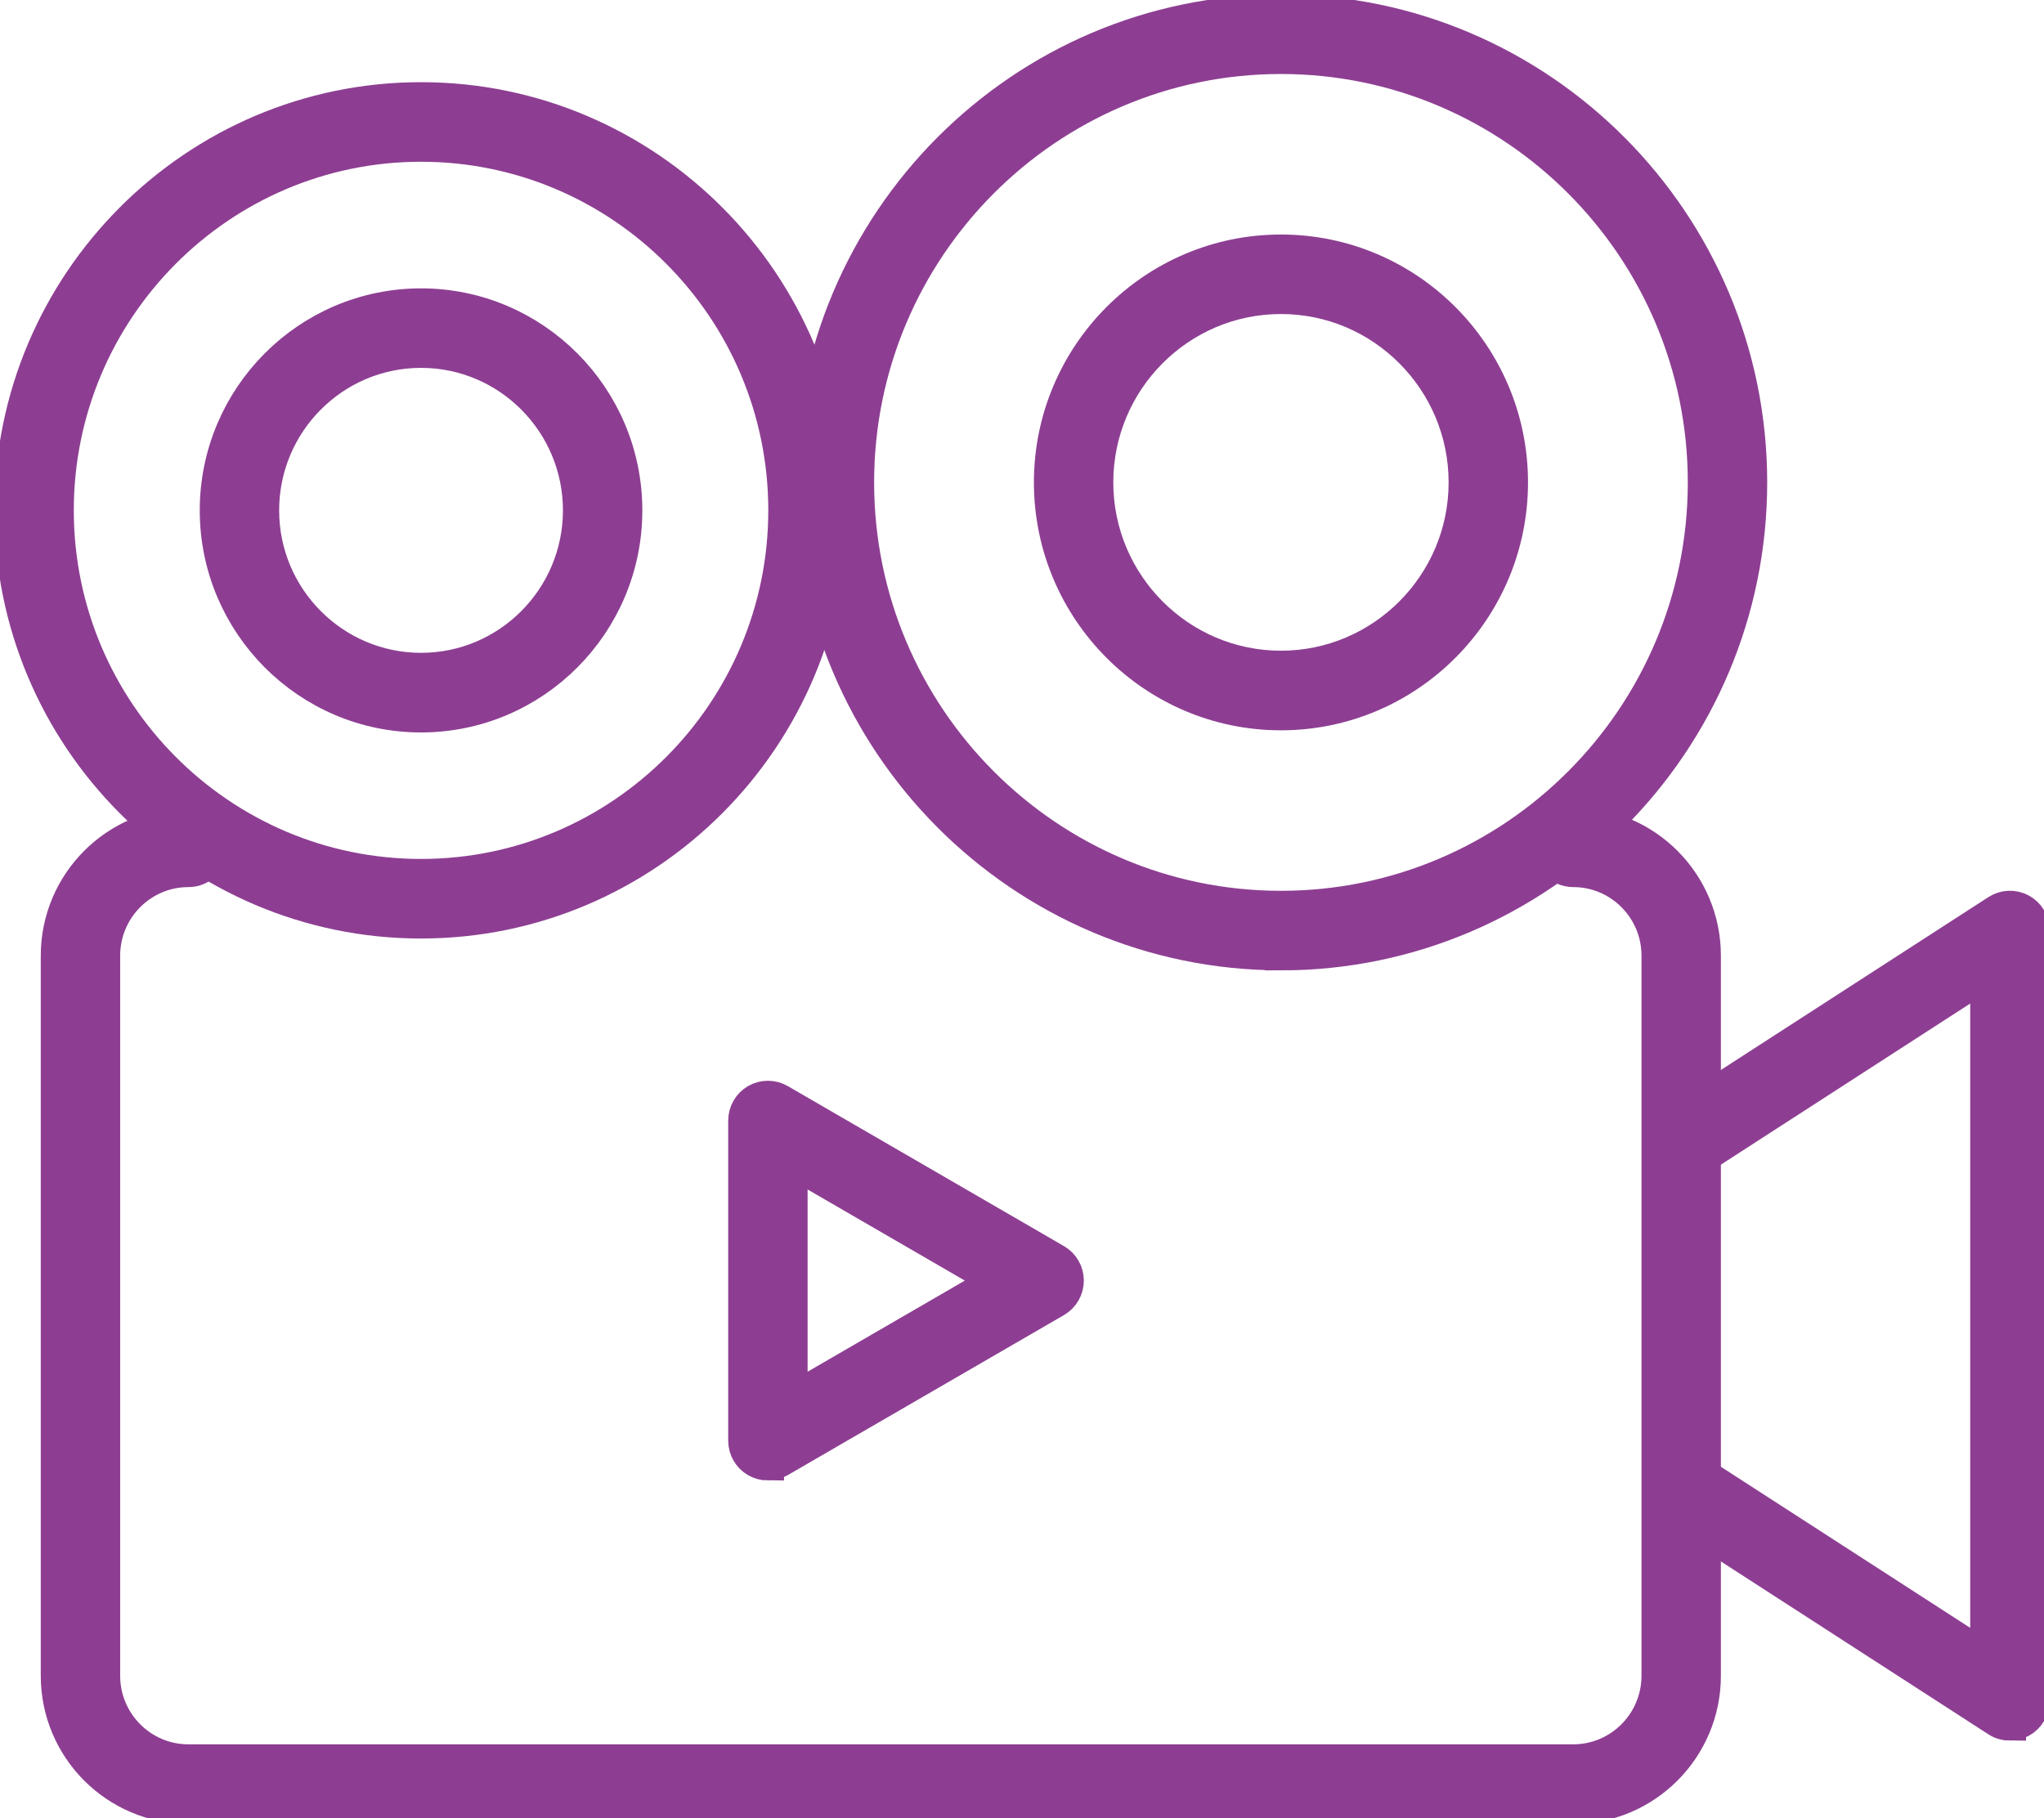
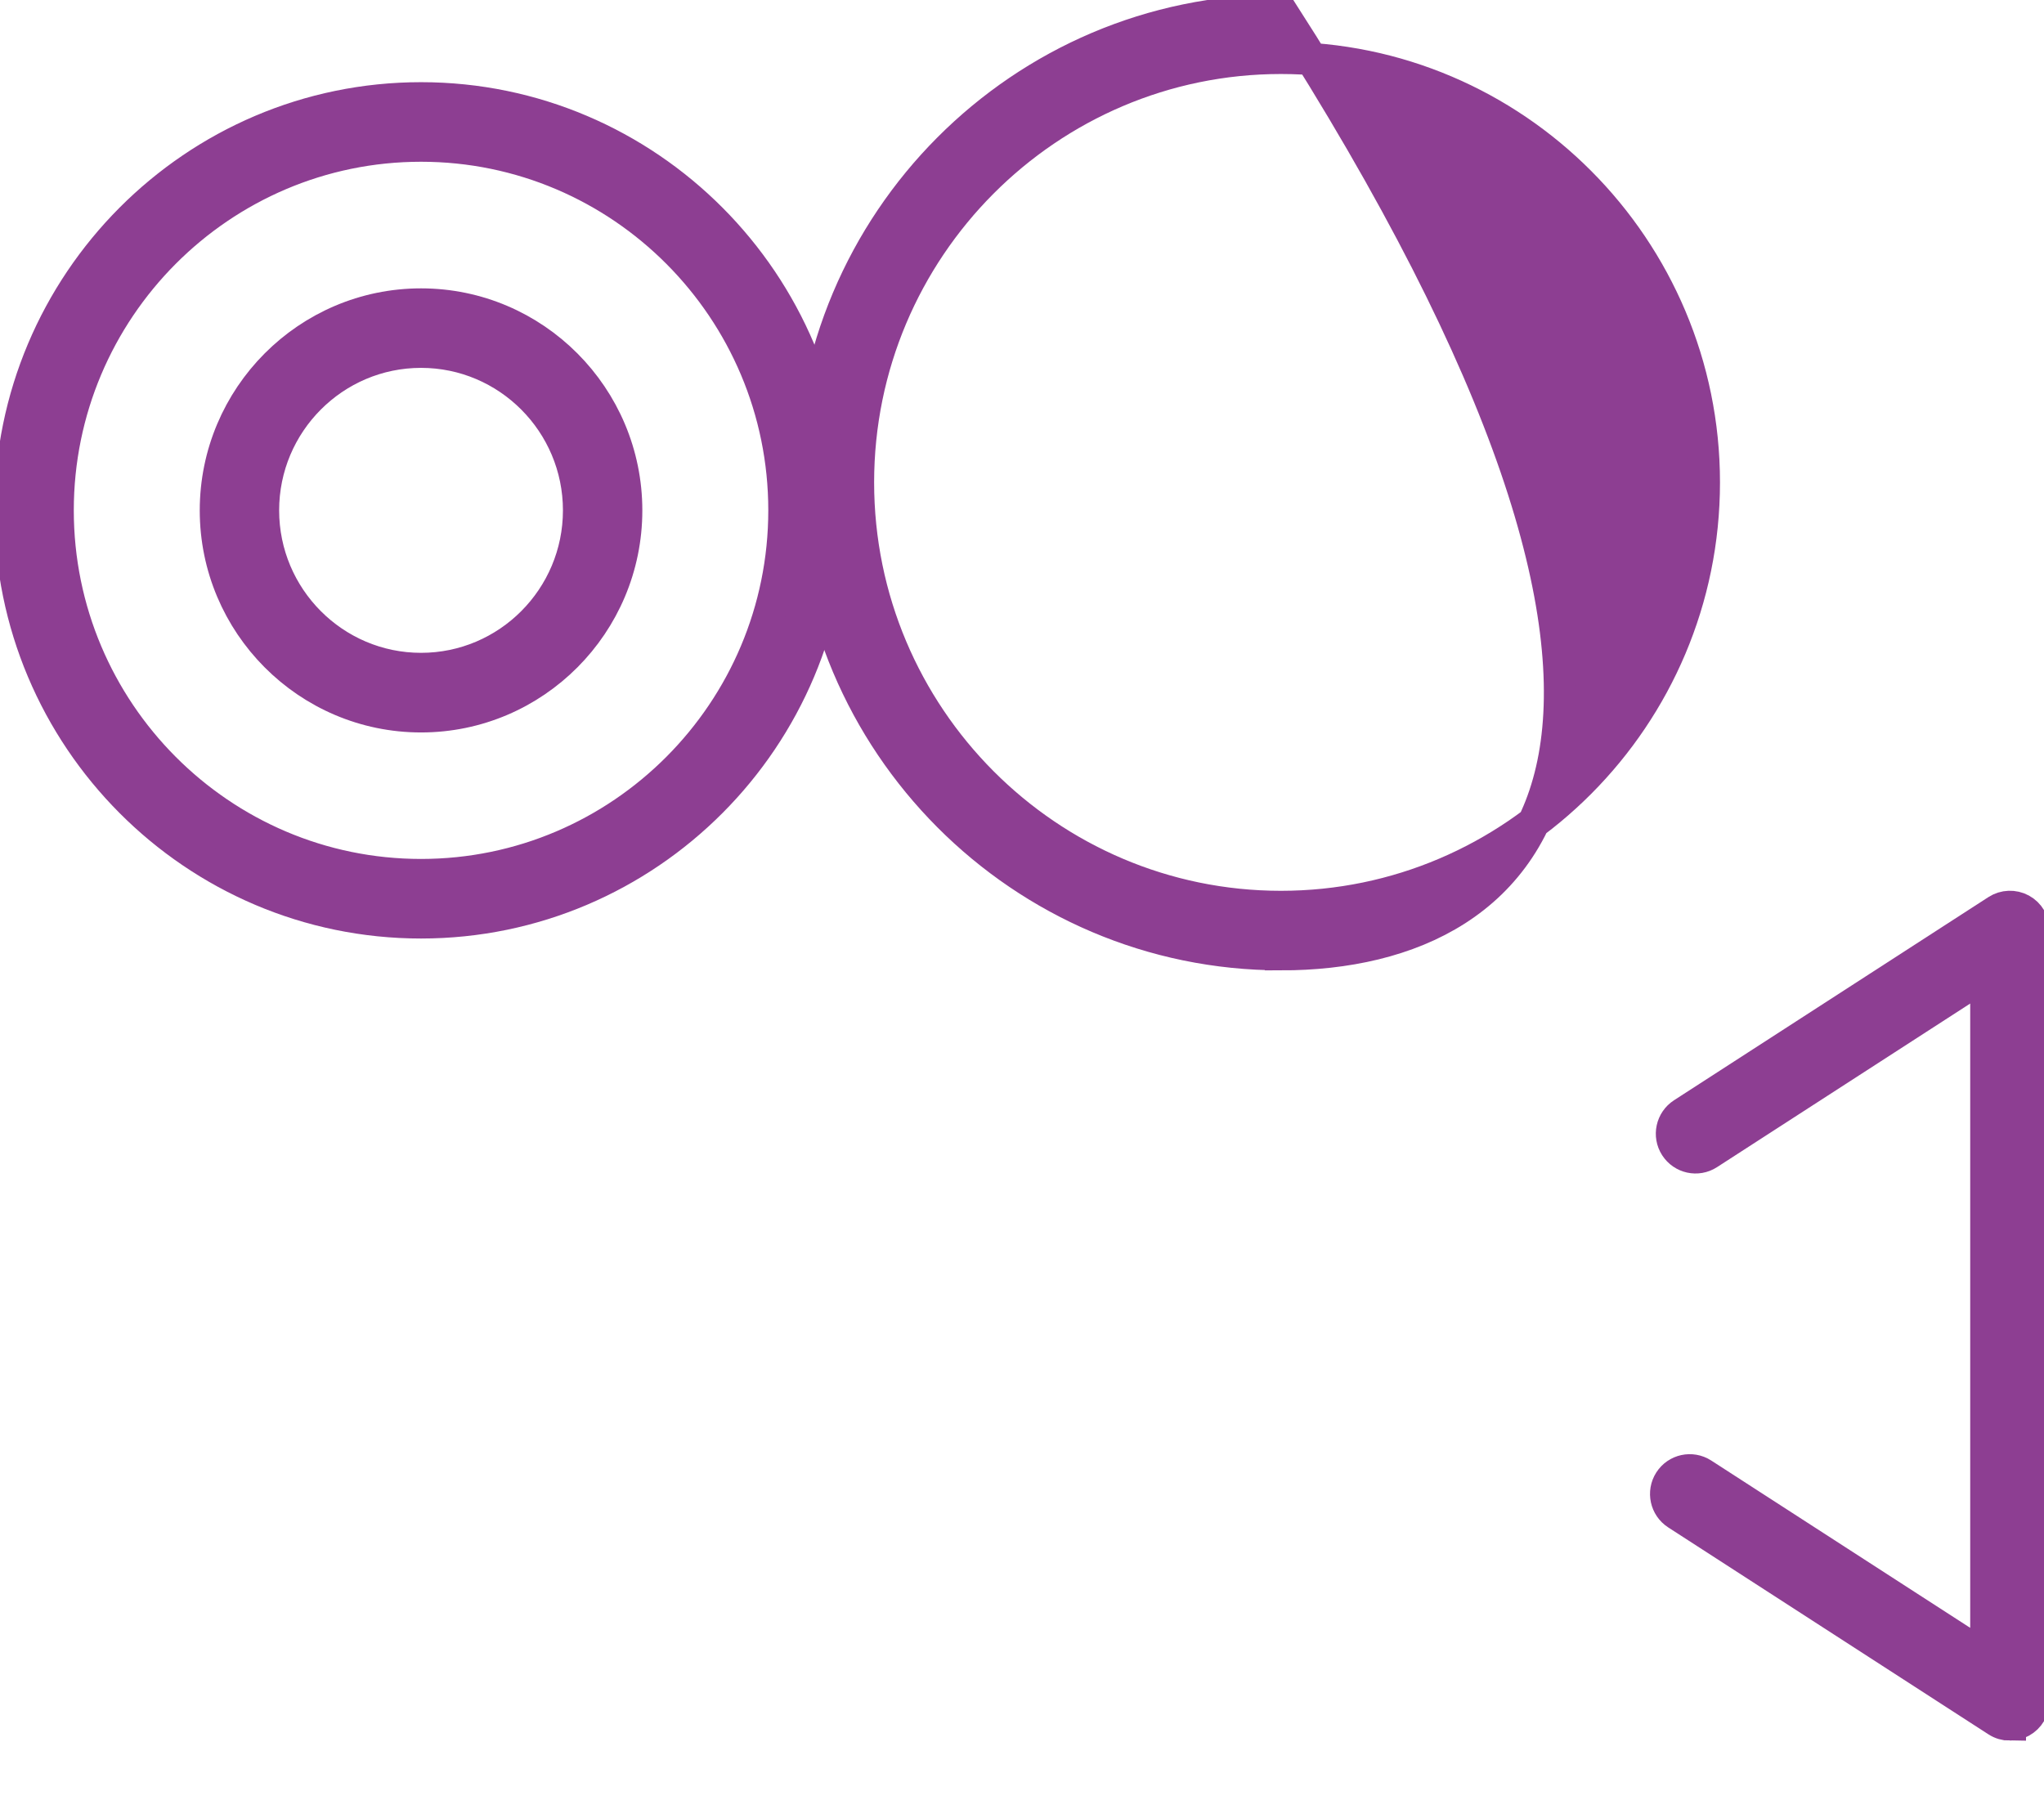
<svg xmlns="http://www.w3.org/2000/svg" width="127" height="113" viewBox="0 0 127 113" fill="none">
  <g clip-path="url(#clip0_5057_8987)">
    <path d="M124.882 107.174C124.605 107.174 124.328 107.095 124.087 106.938L104.193 94.08C103.512 93.638 103.316 92.729 103.753 92.045C104.19 91.361 105.099 91.165 105.78 91.603L123.415 102.999V60.528L106.142 71.692C105.461 72.133 104.555 71.934 104.115 71.25C103.675 70.566 103.874 69.656 104.555 69.215L124.09 56.589C124.54 56.298 125.116 56.278 125.586 56.533C126.058 56.792 126.348 57.286 126.348 57.826V105.695C126.348 106.235 126.055 106.729 125.586 106.987C125.367 107.108 125.123 107.167 124.882 107.167V107.174Z" fill="#8D3E92" stroke="#8D3E92" stroke-width="2" stroke-miterlimit="10" />
-     <path d="M47.713 91.004C47.459 91.004 47.208 90.939 46.979 90.808C46.526 90.546 46.246 90.059 46.246 89.532V69.636C46.246 69.11 46.526 68.625 46.979 68.36C47.432 68.099 47.993 68.099 48.446 68.36L65.608 78.306C66.061 78.568 66.342 79.056 66.342 79.582C66.342 80.109 66.061 80.594 65.608 80.859L48.446 90.805C48.218 90.936 47.967 91.001 47.713 91.001V91.004ZM49.179 72.185V86.98L61.942 79.582L49.179 72.185Z" fill="#8D3E92" stroke="#8D3E92" stroke-width="2" stroke-miterlimit="10" />
-     <path d="M79.59 59.301C63.484 59.301 50.379 46.145 50.379 29.976C50.379 13.807 63.484 0.654 79.59 0.654C95.697 0.654 108.801 13.81 108.801 29.979C108.801 46.148 95.697 59.304 79.59 59.304V59.301ZM79.59 3.599C65.1 3.599 53.312 15.433 53.312 29.979C53.312 44.525 65.1 56.359 79.59 56.359C94.08 56.359 105.868 44.525 105.868 29.979C105.868 15.433 94.08 3.599 79.59 3.599Z" fill="#8D3E92" stroke="#8D3E92" stroke-width="2" stroke-miterlimit="10" />
-     <path d="M79.59 44.385C71.677 44.385 65.24 37.924 65.24 29.98C65.24 22.036 71.677 15.574 79.59 15.574C87.503 15.574 93.94 22.036 93.94 29.98C93.94 37.924 87.503 44.385 79.59 44.385ZM79.59 18.515C73.293 18.515 68.173 23.659 68.173 29.977C68.173 36.294 73.297 41.438 79.59 41.438C85.883 41.438 91.007 36.294 91.007 29.977C91.007 23.659 85.883 18.515 79.59 18.515Z" fill="#8D3E92" stroke="#8D3E92" stroke-width="2" stroke-miterlimit="10" />
+     <path d="M79.59 59.301C63.484 59.301 50.379 46.145 50.379 29.976C50.379 13.807 63.484 0.654 79.59 0.654C108.801 46.148 95.697 59.304 79.59 59.304V59.301ZM79.59 3.599C65.1 3.599 53.312 15.433 53.312 29.979C53.312 44.525 65.1 56.359 79.59 56.359C94.08 56.359 105.868 44.525 105.868 29.979C105.868 15.433 94.08 3.599 79.59 3.599Z" fill="#8D3E92" stroke="#8D3E92" stroke-width="2" stroke-miterlimit="10" />
    <path d="M26.16 57.324C12.094 57.324 0.651 45.836 0.651 31.715C0.651 17.595 12.094 6.107 26.16 6.107C40.226 6.107 51.669 17.595 51.669 31.715C51.669 45.836 40.226 57.324 26.16 57.324ZM26.16 9.052C13.71 9.052 3.585 19.217 3.585 31.715C3.585 44.214 13.71 54.379 26.16 54.379C38.61 54.379 48.736 44.214 48.736 31.715C48.736 19.217 38.61 9.052 26.16 9.052Z" fill="#8D3E92" stroke="#8D3E92" stroke-width="2" stroke-miterlimit="10" />
    <path d="M26.161 44.518C19.131 44.518 13.411 38.776 13.411 31.719C13.411 24.662 19.131 18.92 26.161 18.92C33.191 18.92 38.91 24.662 38.91 31.719C38.91 38.776 33.191 44.518 26.161 44.518ZM26.161 21.861C20.747 21.861 16.344 26.281 16.344 31.716C16.344 37.15 20.747 41.57 26.161 41.57C31.574 41.57 35.977 37.15 35.977 31.716C35.977 26.281 31.574 21.861 26.161 21.861Z" fill="#8D3E92" stroke="#8D3E92" stroke-width="2" stroke-miterlimit="10" />
-     <path d="M97.747 112.346H11.707C7.2 112.346 3.533 108.665 3.533 104.14V59.389C3.533 54.864 7.2 51.184 11.707 51.184C12.518 51.184 13.174 51.841 13.174 52.656C13.174 53.471 12.518 54.128 11.707 54.128C8.816 54.128 6.466 56.487 6.466 59.389V104.14C6.466 107.042 8.816 109.401 11.707 109.401H97.75C100.641 109.401 102.991 107.042 102.991 104.14V59.389C102.991 56.487 100.641 54.128 97.75 54.128C96.939 54.128 96.284 53.471 96.284 52.656C96.284 51.841 96.939 51.184 97.75 51.184C102.257 51.184 105.924 54.864 105.924 59.389V104.14C105.924 108.665 102.257 112.346 97.75 112.346H97.747Z" fill="#8D3E92" stroke="#8D3E92" stroke-width="2" stroke-miterlimit="10" />
  </g>
  <defs>
    <clipPath id="clip0_5057_8987">
      <rect width="127" height="113" fill="white" />
    </clipPath>
  </defs>
</svg>